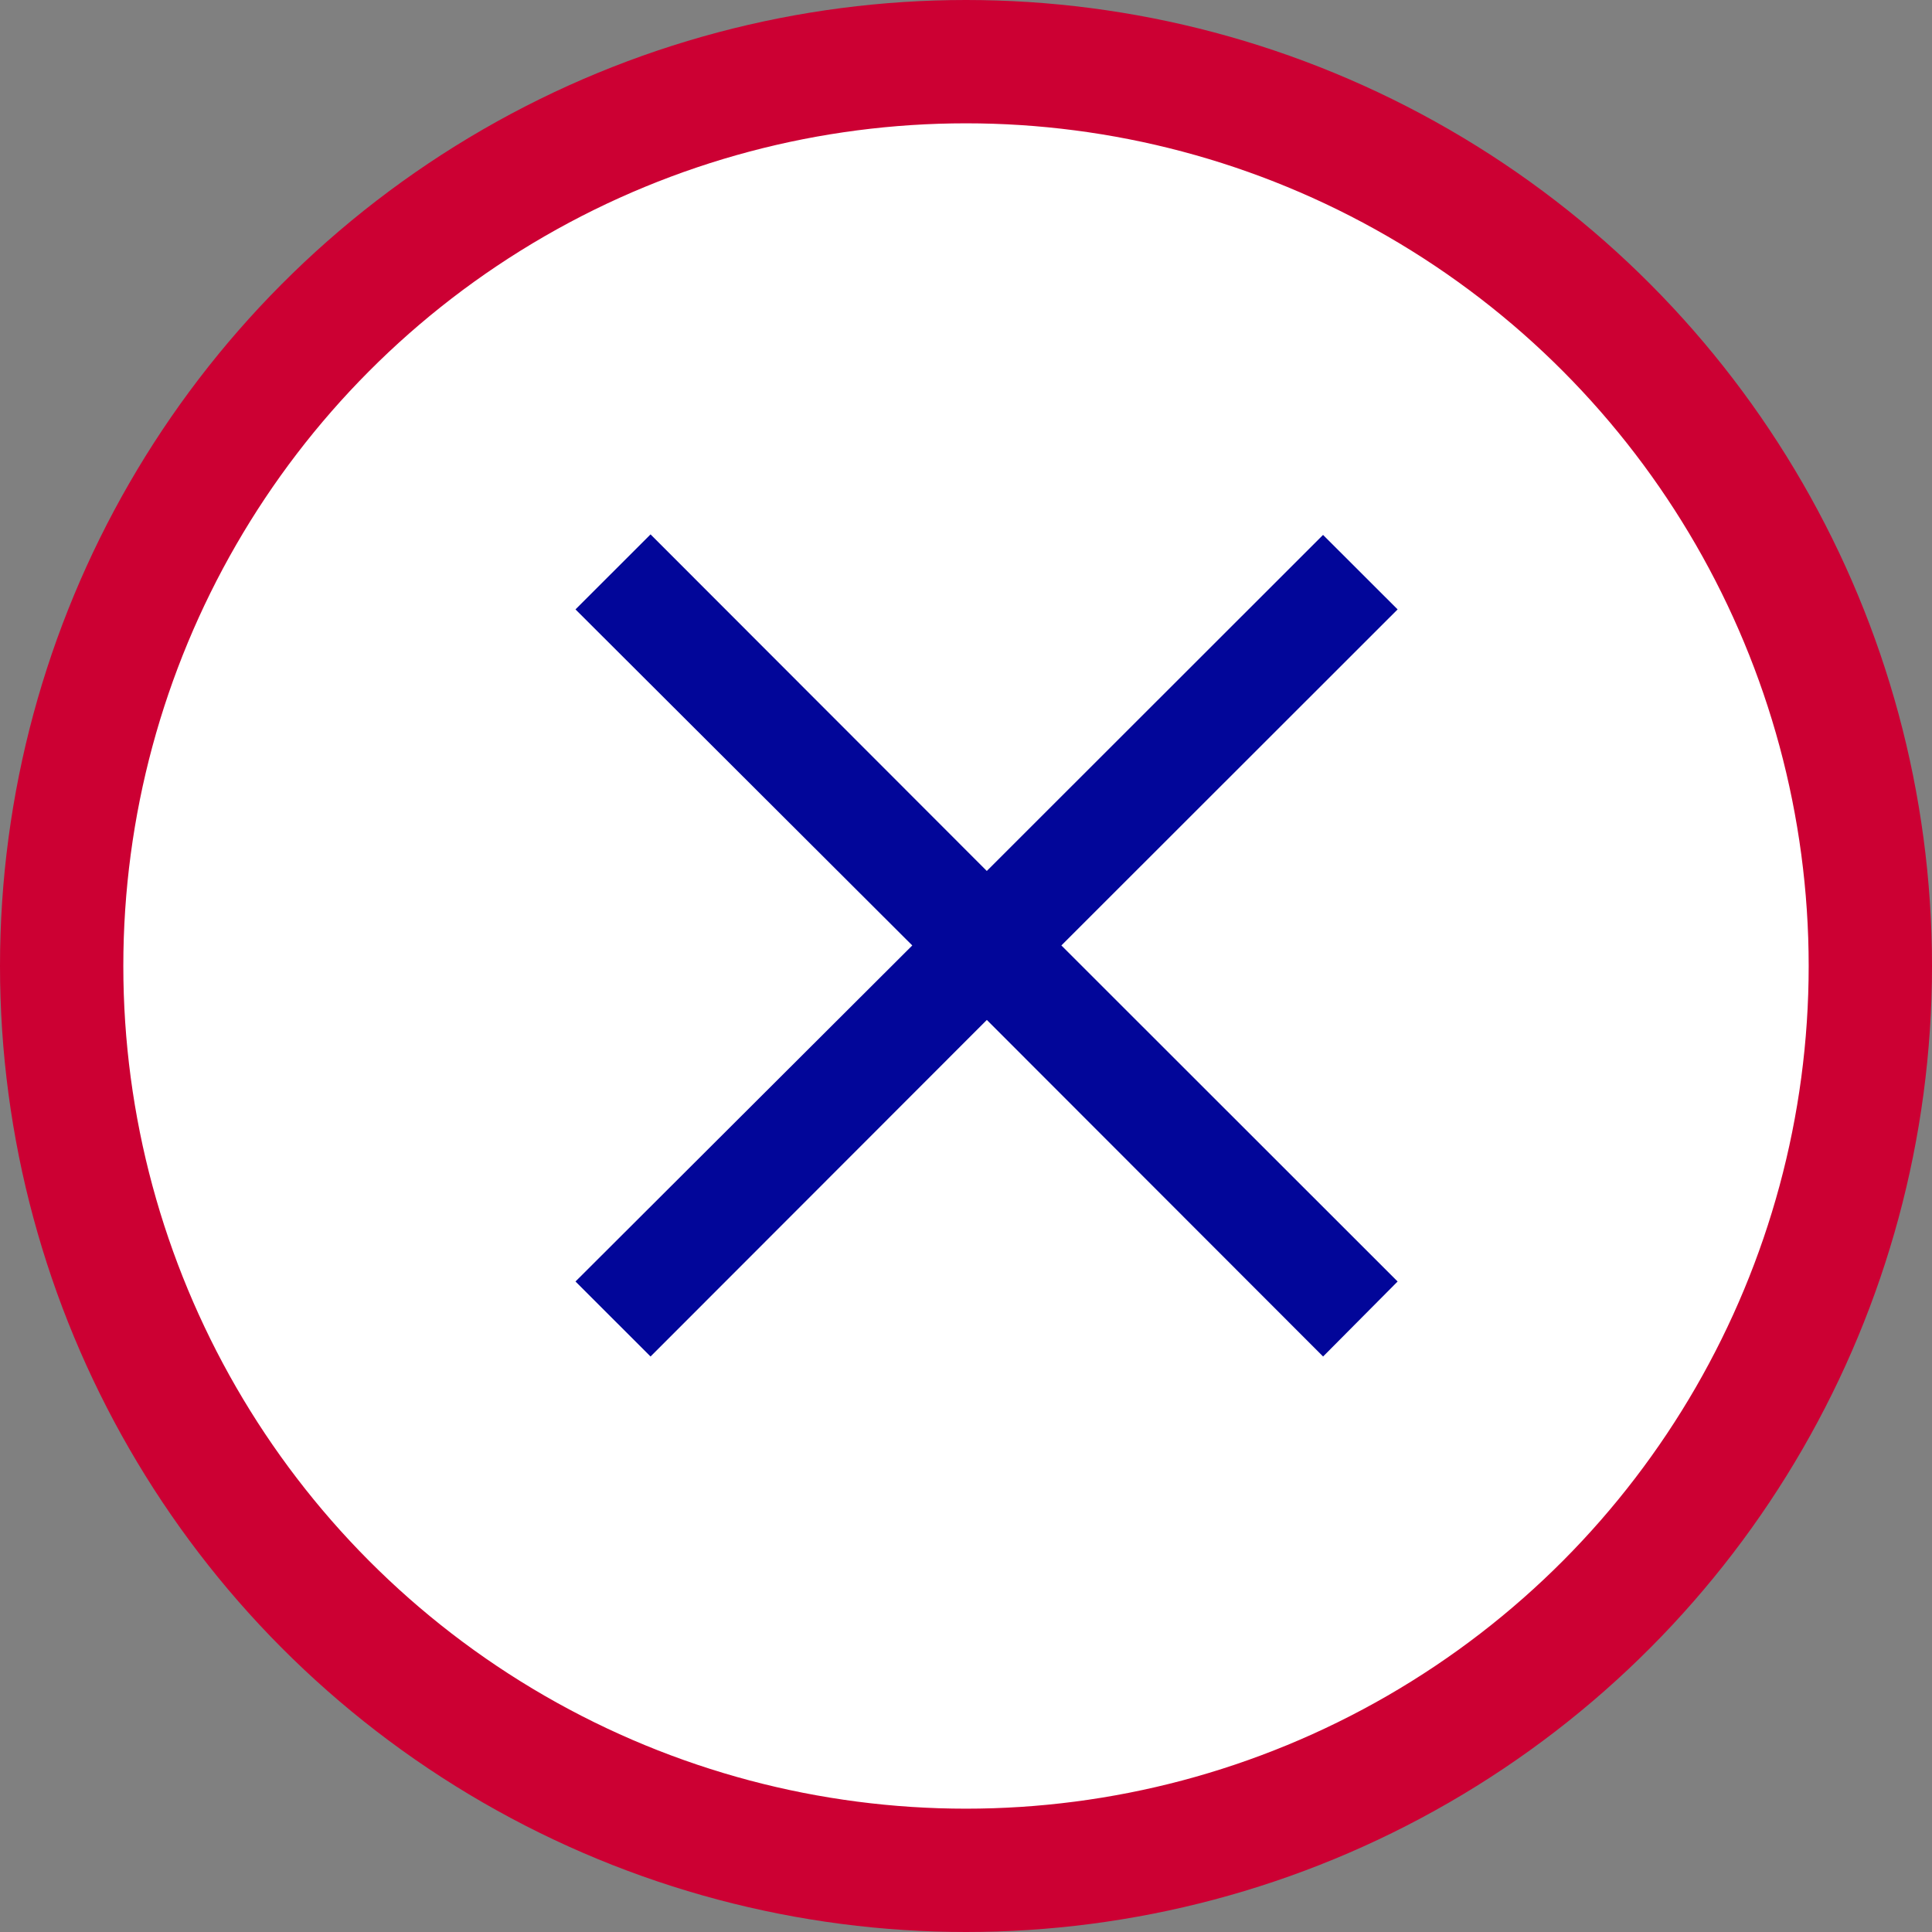
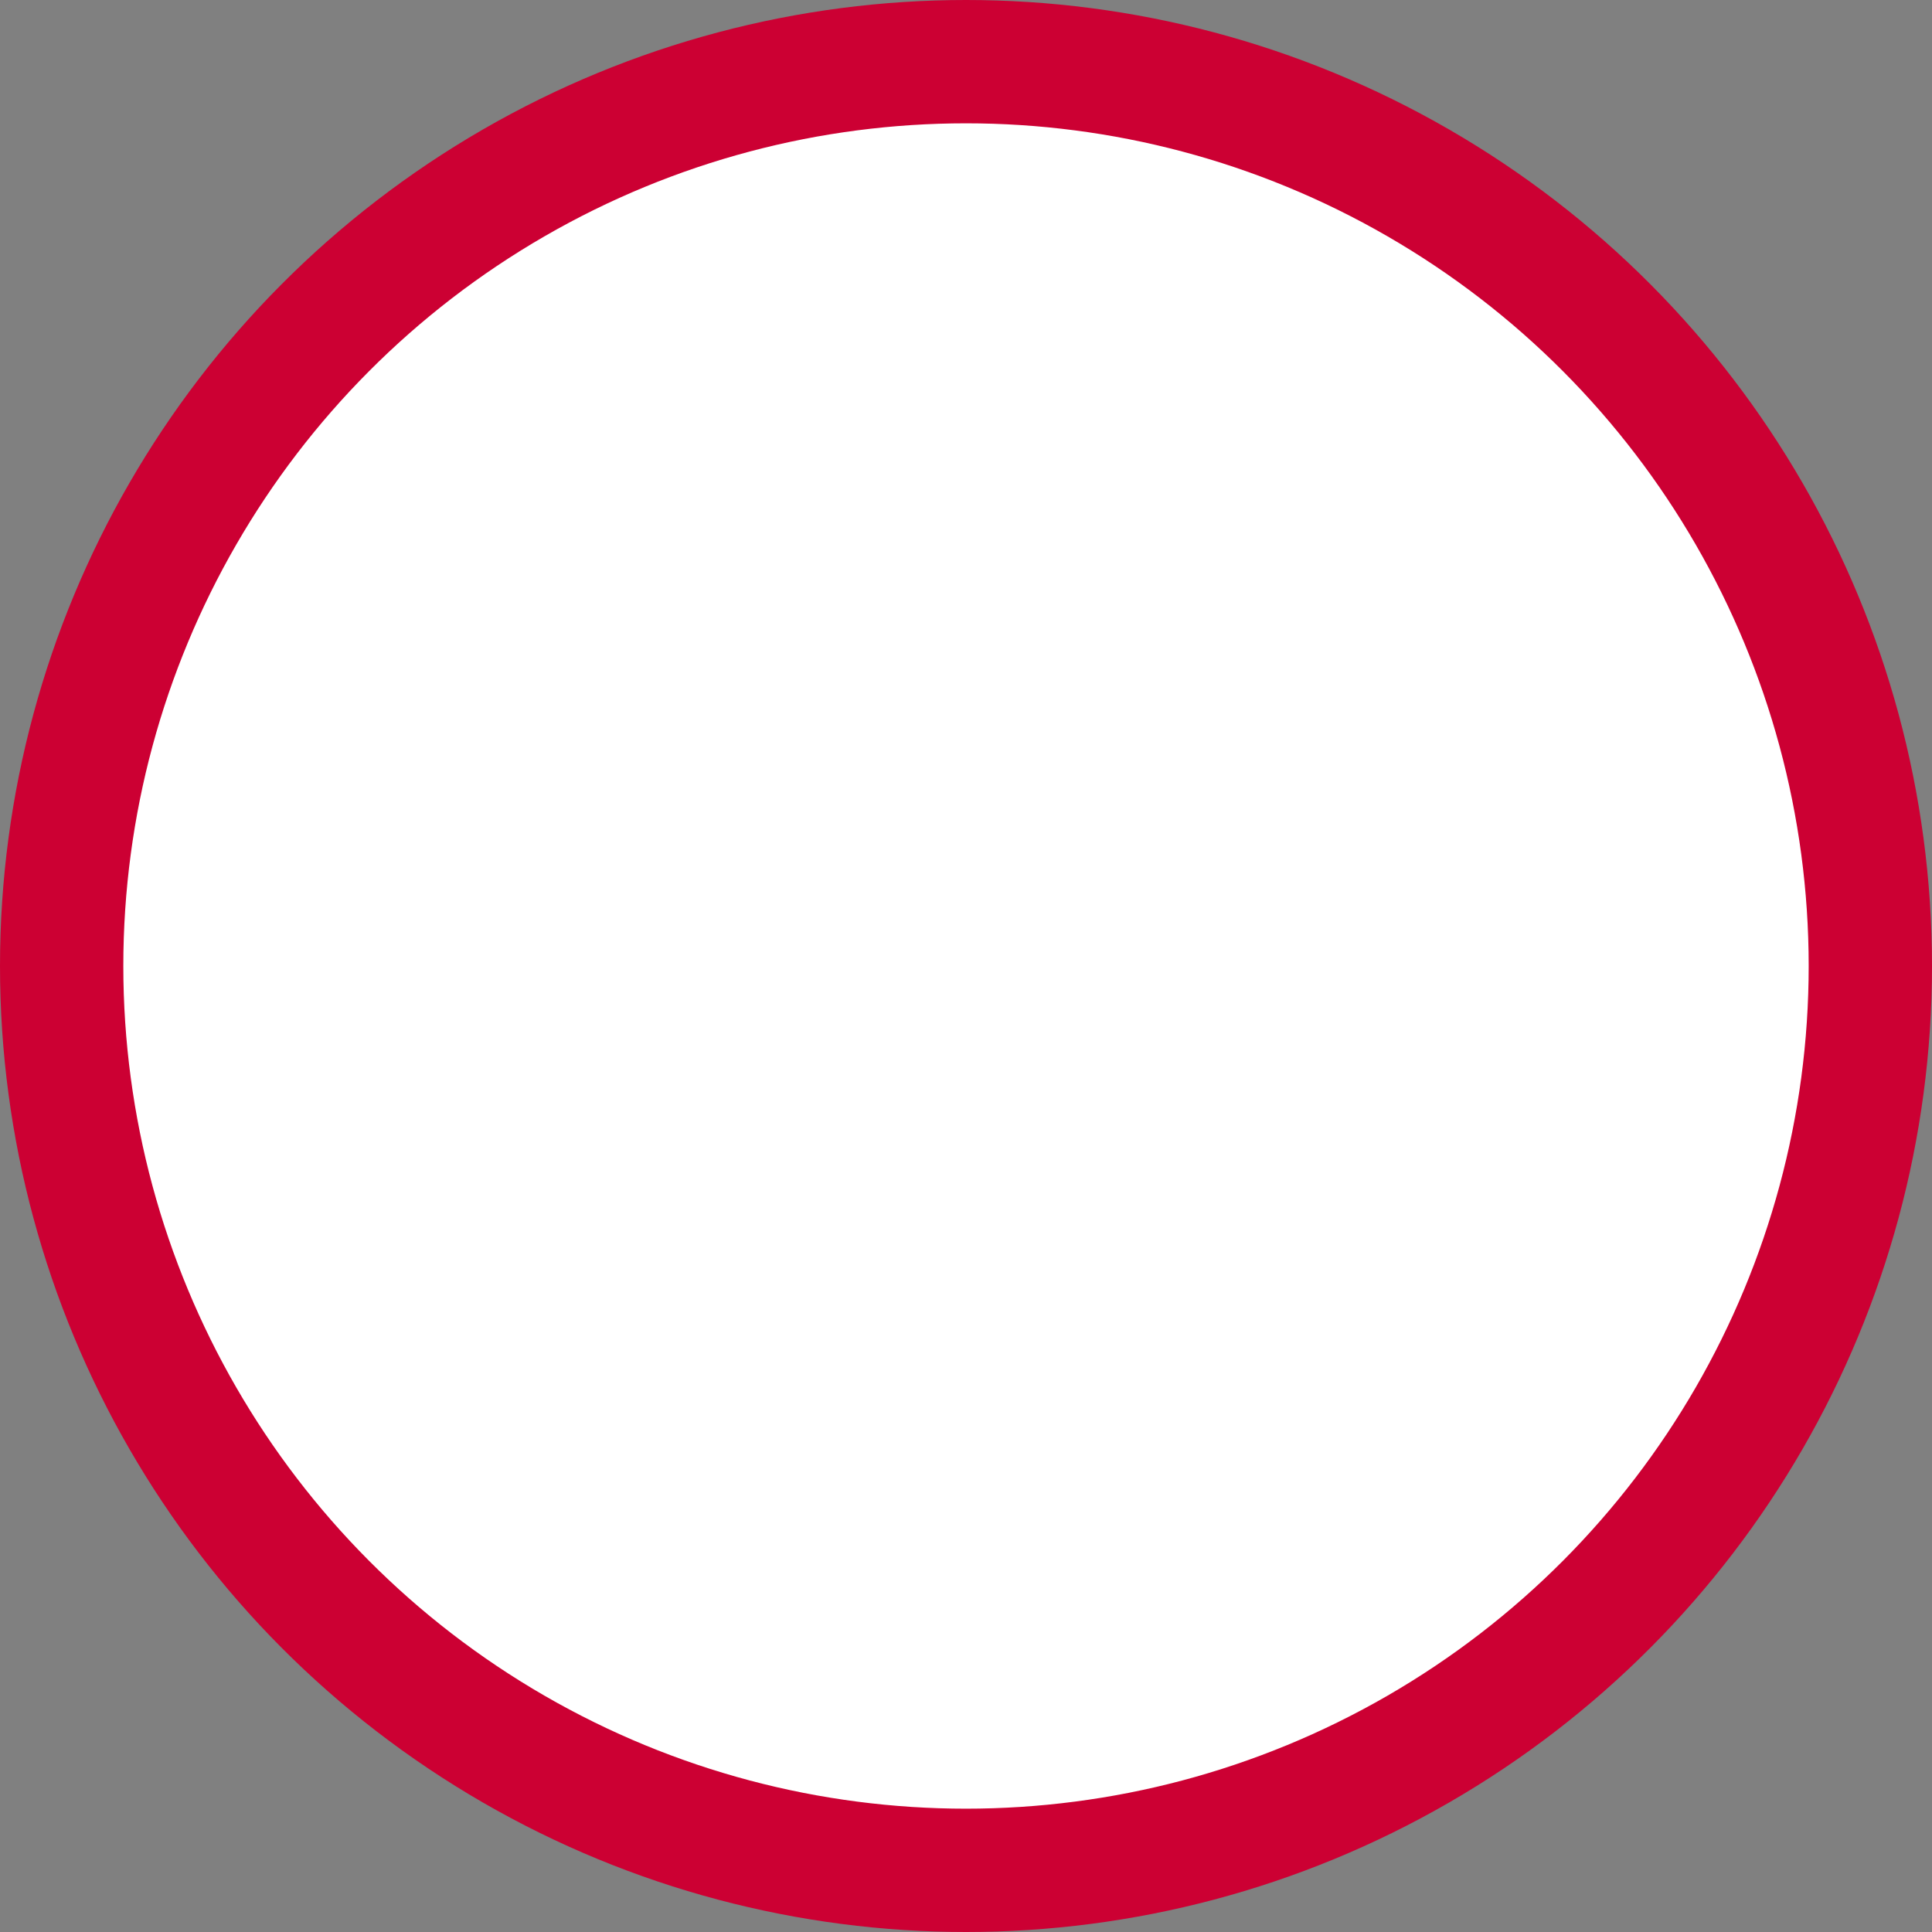
<svg xmlns="http://www.w3.org/2000/svg" fill="none" viewBox="0 0 47 47">
  <rect x="0" y="0" width="47" height="47" fill="#808080" stroke="none" />
  <circle cx="23.5" cy="23.5" fill="#fff" r="22" stroke="#C03" stroke-width="3" />
-   <path d="m32.187 33-8.18-8.188L15.826 33 14 31.175 22.193 23 14 14.825 15.826 13l8.18 8.188 8.18-8.175L34 14.825 25.82 23 34 31.175 32.187 33Z" fill="#020699" />
</svg>